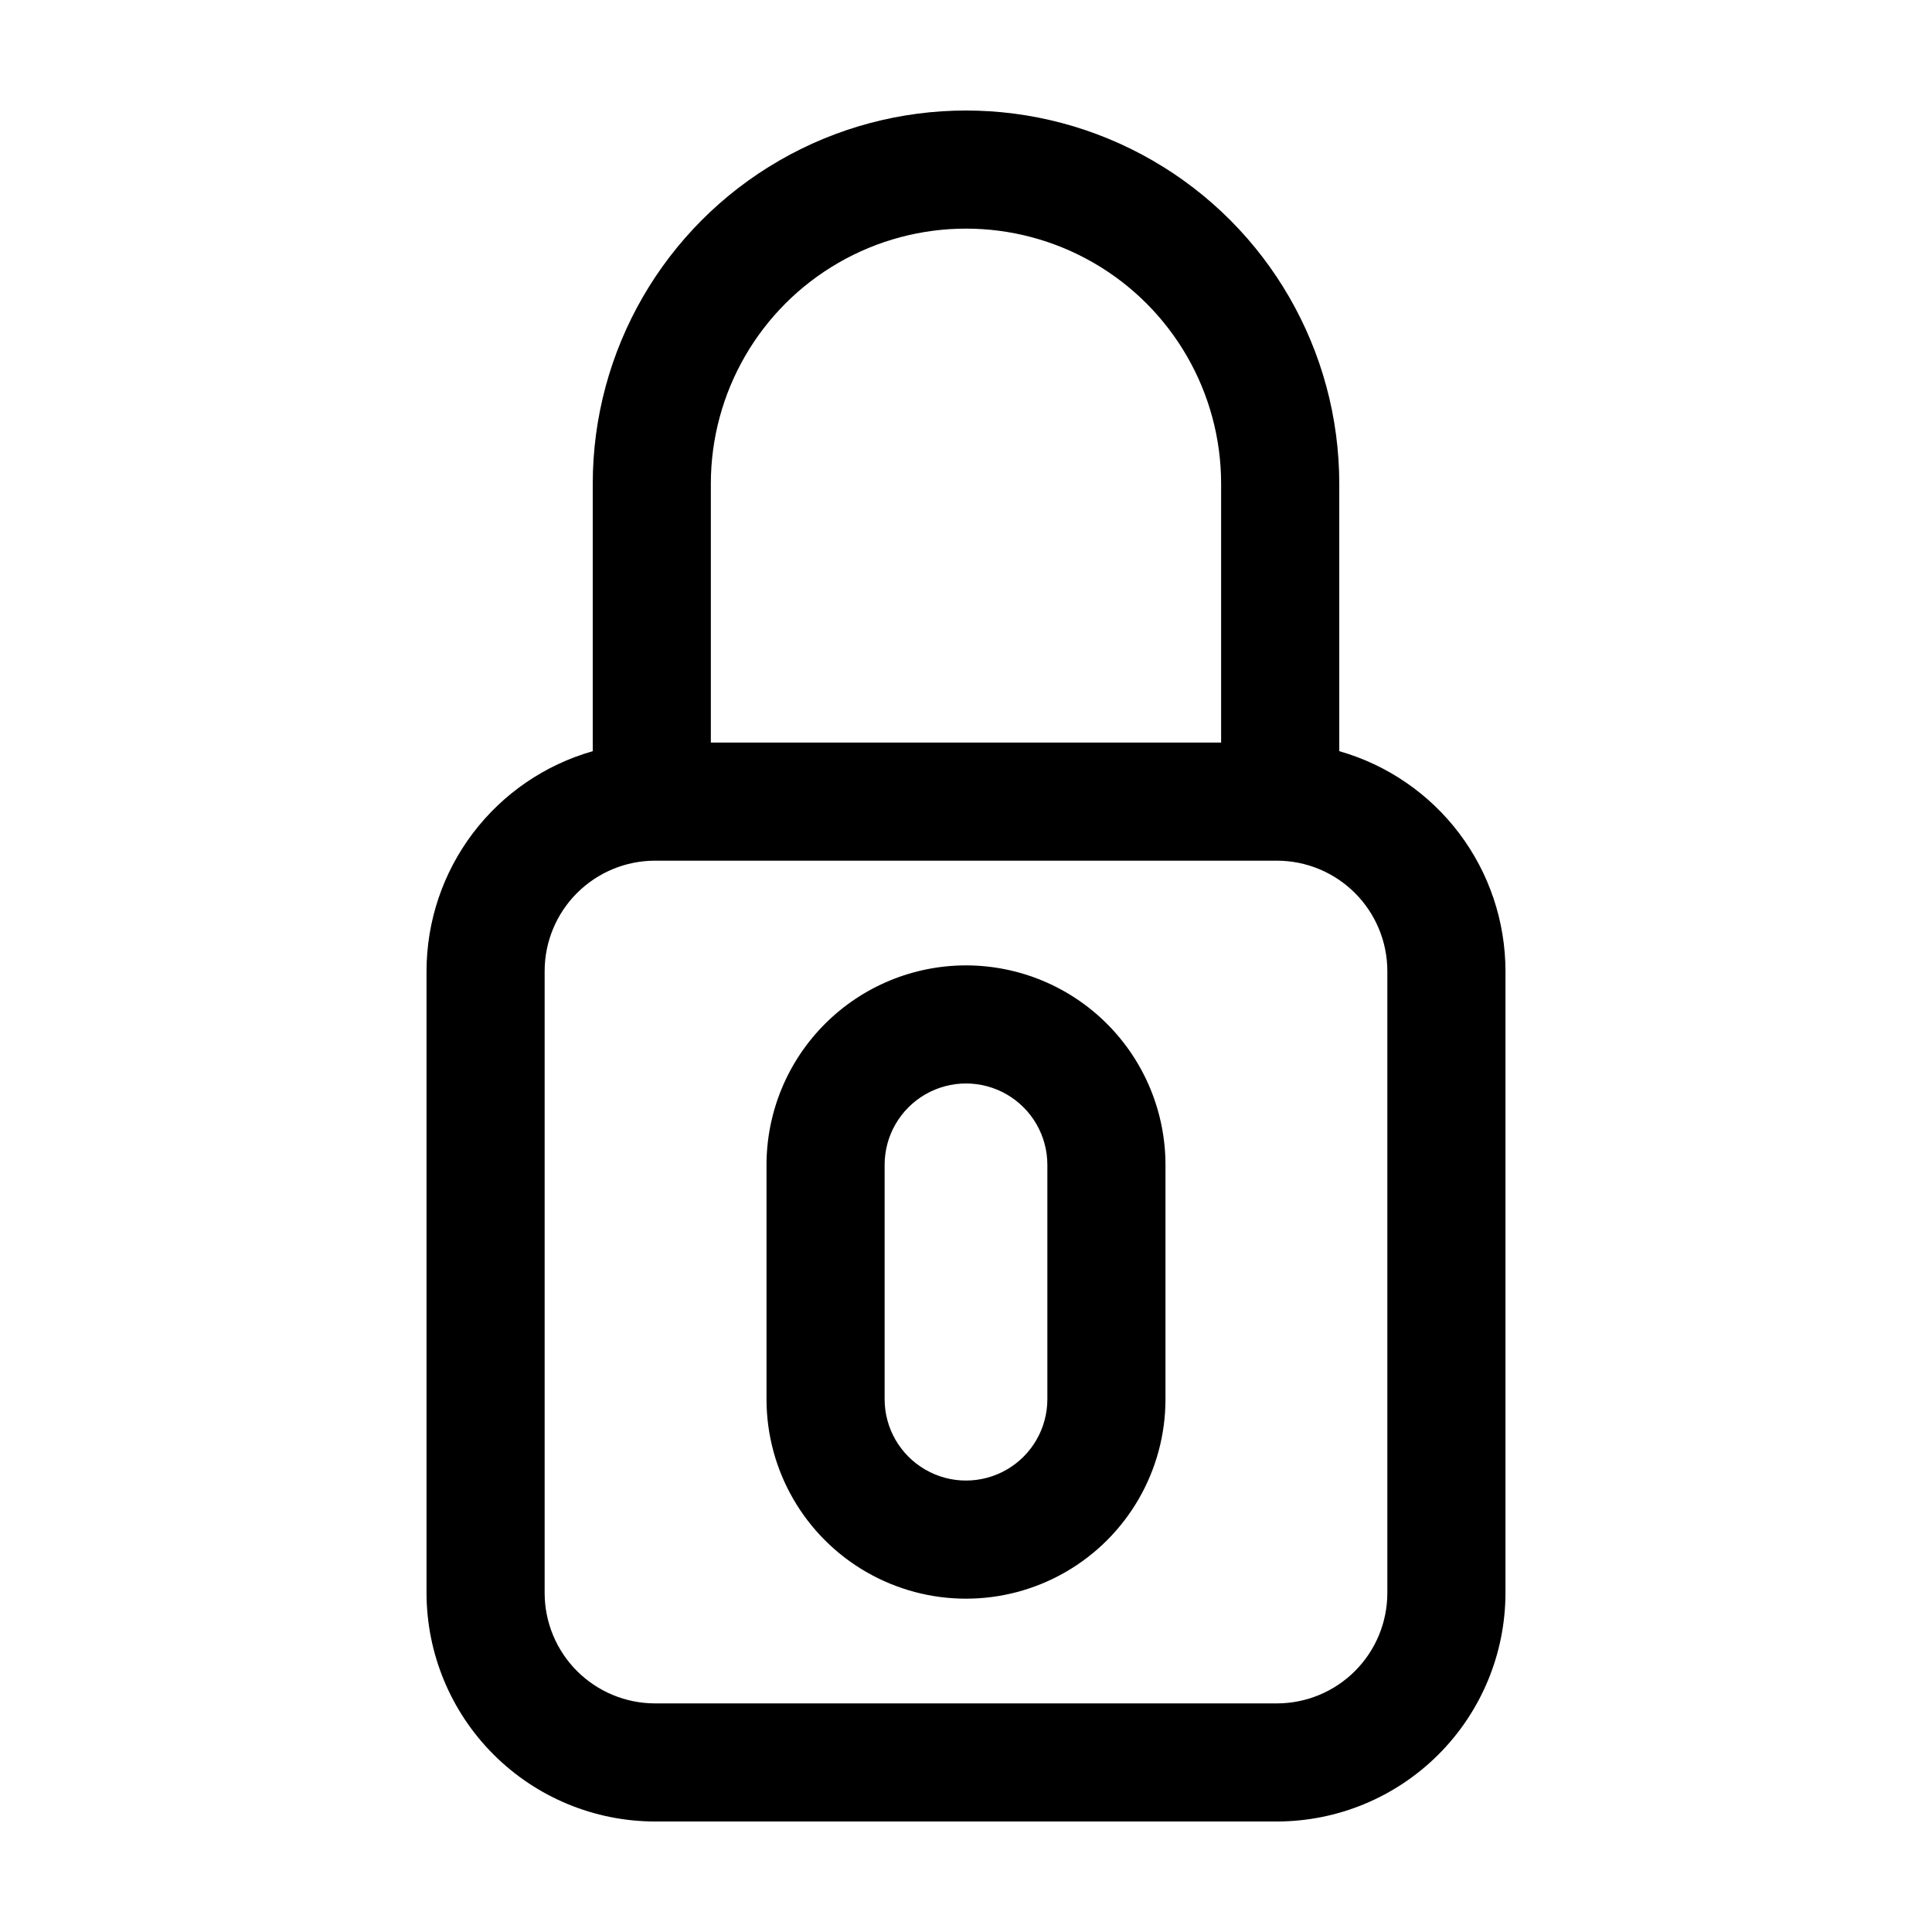
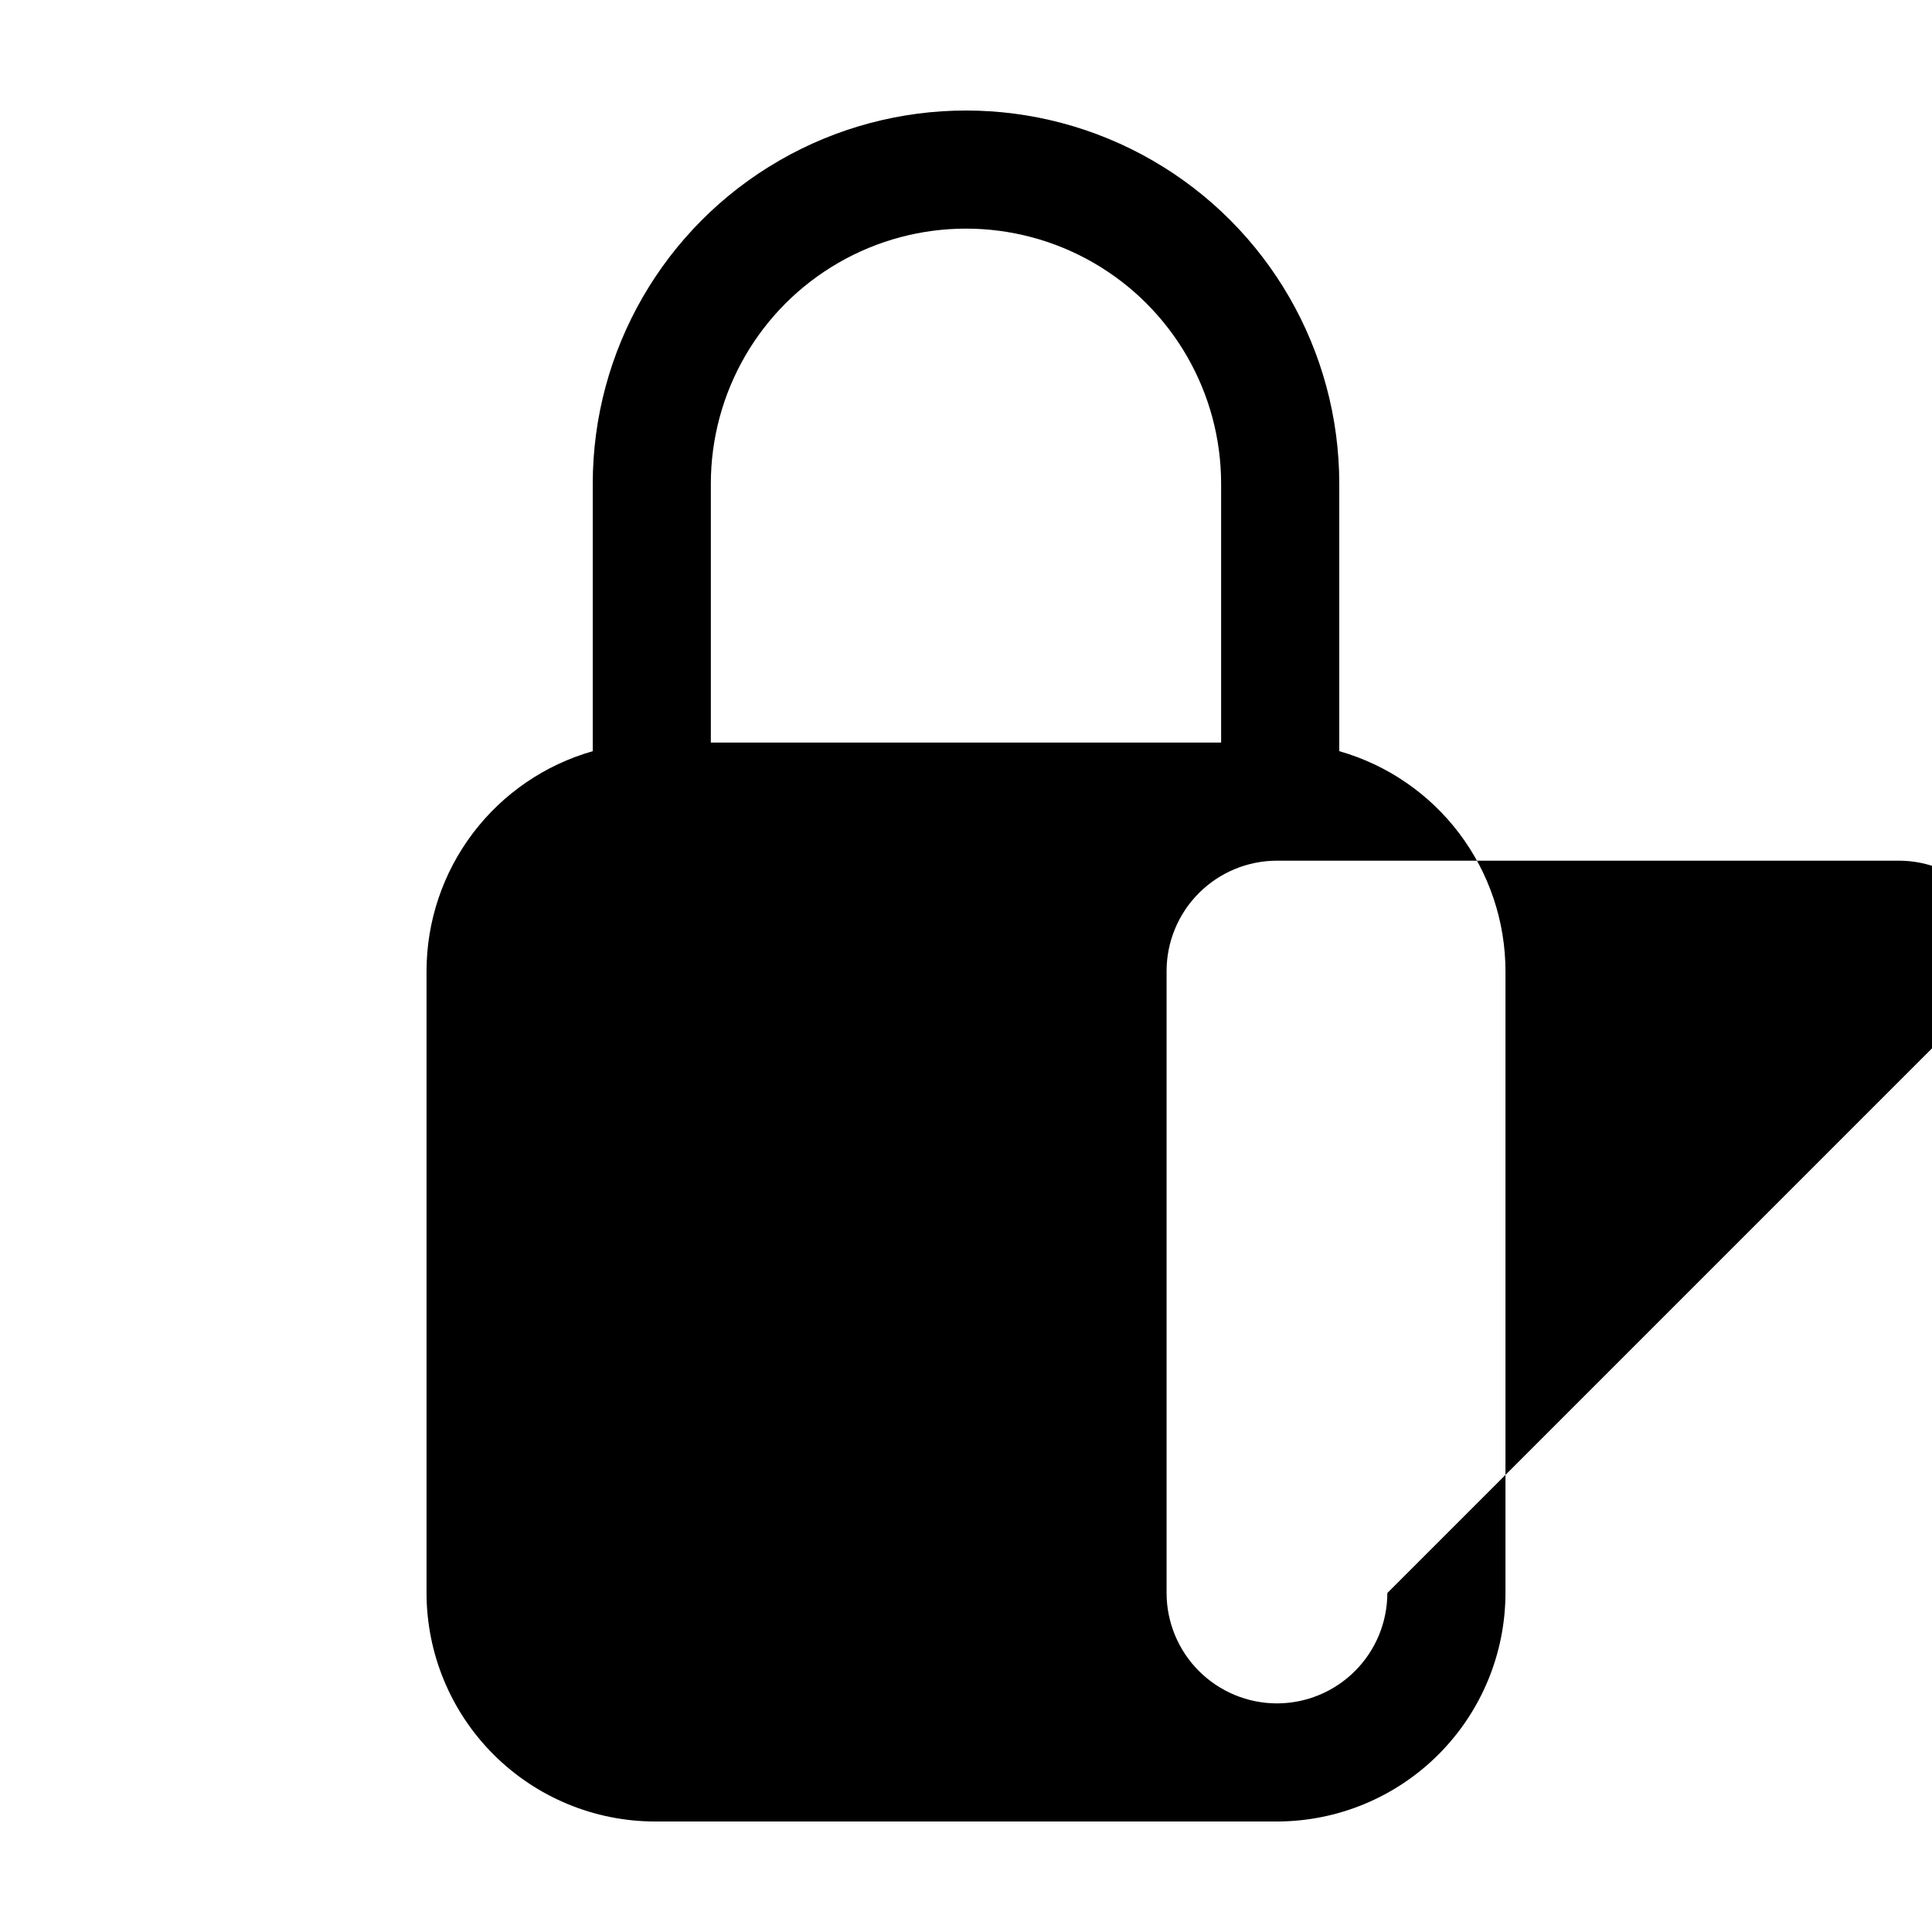
<svg xmlns="http://www.w3.org/2000/svg" fill="#000000" width="800px" height="800px" version="1.1" viewBox="144 144 512 512">
-   <path d="m498.92 343.07v-70.863c0-35.34-18.855-67.996-49.461-85.668-30.605-17.668-68.312-17.668-98.918 0-30.605 17.672-49.457 50.328-49.457 85.668v70.863c-12.676 3.609-23.828 11.242-31.777 21.754-7.945 10.508-12.254 23.32-12.273 36.5v164.84c0.02 16.055 6.406 31.445 17.758 42.797 11.352 11.352 26.742 17.738 42.797 17.754h164.82c16.055-0.016 31.445-6.402 42.797-17.754 11.352-11.352 17.738-26.742 17.758-42.797v-164.83c-0.016-13.176-4.32-25.992-12.27-36.508-7.945-10.512-19.102-18.148-31.777-21.758zm-166.54-70.863c0-24.156 12.887-46.48 33.809-58.559 20.918-12.078 46.695-12.078 67.617 0 20.918 12.078 33.805 34.402 33.805 58.559v68.578h-135.23zm179.28 293.96c-0.008 7.754-3.094 15.191-8.578 20.676-5.484 5.484-12.918 8.566-20.676 8.574h-164.82c-7.754-0.008-15.191-3.094-20.676-8.578-5.481-5.481-8.566-12.918-8.574-20.672v-164.83c0.008-7.754 3.09-15.188 8.574-20.672s12.918-8.57 20.676-8.578h164.82c7.758 0.008 15.191 3.094 20.676 8.578 5.484 5.484 8.57 12.918 8.578 20.672zm-111.66-166.33c-14.02 0.008-27.461 5.582-37.371 15.496-9.914 9.91-15.484 23.352-15.496 37.367v62.102c0 18.887 10.078 36.34 26.434 45.781 16.355 9.445 36.508 9.445 52.863 0 16.359-9.441 26.434-26.895 26.434-45.781v-62.102c-0.008-14.016-5.582-27.457-15.492-37.367-9.914-9.914-23.355-15.488-37.371-15.496zm21.562 114.96c0 7.703-4.109 14.82-10.781 18.672-6.672 3.856-14.895 3.856-21.562 0-6.672-3.852-10.785-10.969-10.785-18.672v-62.102c0-7.703 4.113-14.82 10.785-18.672 6.668-3.852 14.891-3.852 21.562 0 6.672 3.852 10.781 10.969 10.781 18.672z" />
+   <path d="m498.92 343.07v-70.863c0-35.34-18.855-67.996-49.461-85.668-30.605-17.668-68.312-17.668-98.918 0-30.605 17.672-49.457 50.328-49.457 85.668v70.863c-12.676 3.609-23.828 11.242-31.777 21.754-7.945 10.508-12.254 23.32-12.273 36.5v164.84c0.02 16.055 6.406 31.445 17.758 42.797 11.352 11.352 26.742 17.738 42.797 17.754h164.82c16.055-0.016 31.445-6.402 42.797-17.754 11.352-11.352 17.738-26.742 17.758-42.797v-164.83c-0.016-13.176-4.32-25.992-12.27-36.508-7.945-10.512-19.102-18.148-31.777-21.758zm-166.54-70.863c0-24.156 12.887-46.48 33.809-58.559 20.918-12.078 46.695-12.078 67.617 0 20.918 12.078 33.805 34.402 33.805 58.559v68.578h-135.23zm179.28 293.96c-0.008 7.754-3.094 15.191-8.578 20.676-5.484 5.484-12.918 8.566-20.676 8.574c-7.754-0.008-15.191-3.094-20.676-8.578-5.481-5.481-8.566-12.918-8.574-20.672v-164.83c0.008-7.754 3.09-15.188 8.574-20.672s12.918-8.57 20.676-8.578h164.82c7.758 0.008 15.191 3.094 20.676 8.578 5.484 5.484 8.57 12.918 8.578 20.672zm-111.66-166.33c-14.02 0.008-27.461 5.582-37.371 15.496-9.914 9.91-15.484 23.352-15.496 37.367v62.102c0 18.887 10.078 36.34 26.434 45.781 16.355 9.445 36.508 9.445 52.863 0 16.359-9.441 26.434-26.895 26.434-45.781v-62.102c-0.008-14.016-5.582-27.457-15.492-37.367-9.914-9.914-23.355-15.488-37.371-15.496zm21.562 114.96c0 7.703-4.109 14.82-10.781 18.672-6.672 3.856-14.895 3.856-21.562 0-6.672-3.852-10.785-10.969-10.785-18.672v-62.102c0-7.703 4.113-14.82 10.785-18.672 6.668-3.852 14.891-3.852 21.562 0 6.672 3.852 10.781 10.969 10.781 18.672z" />
</svg>